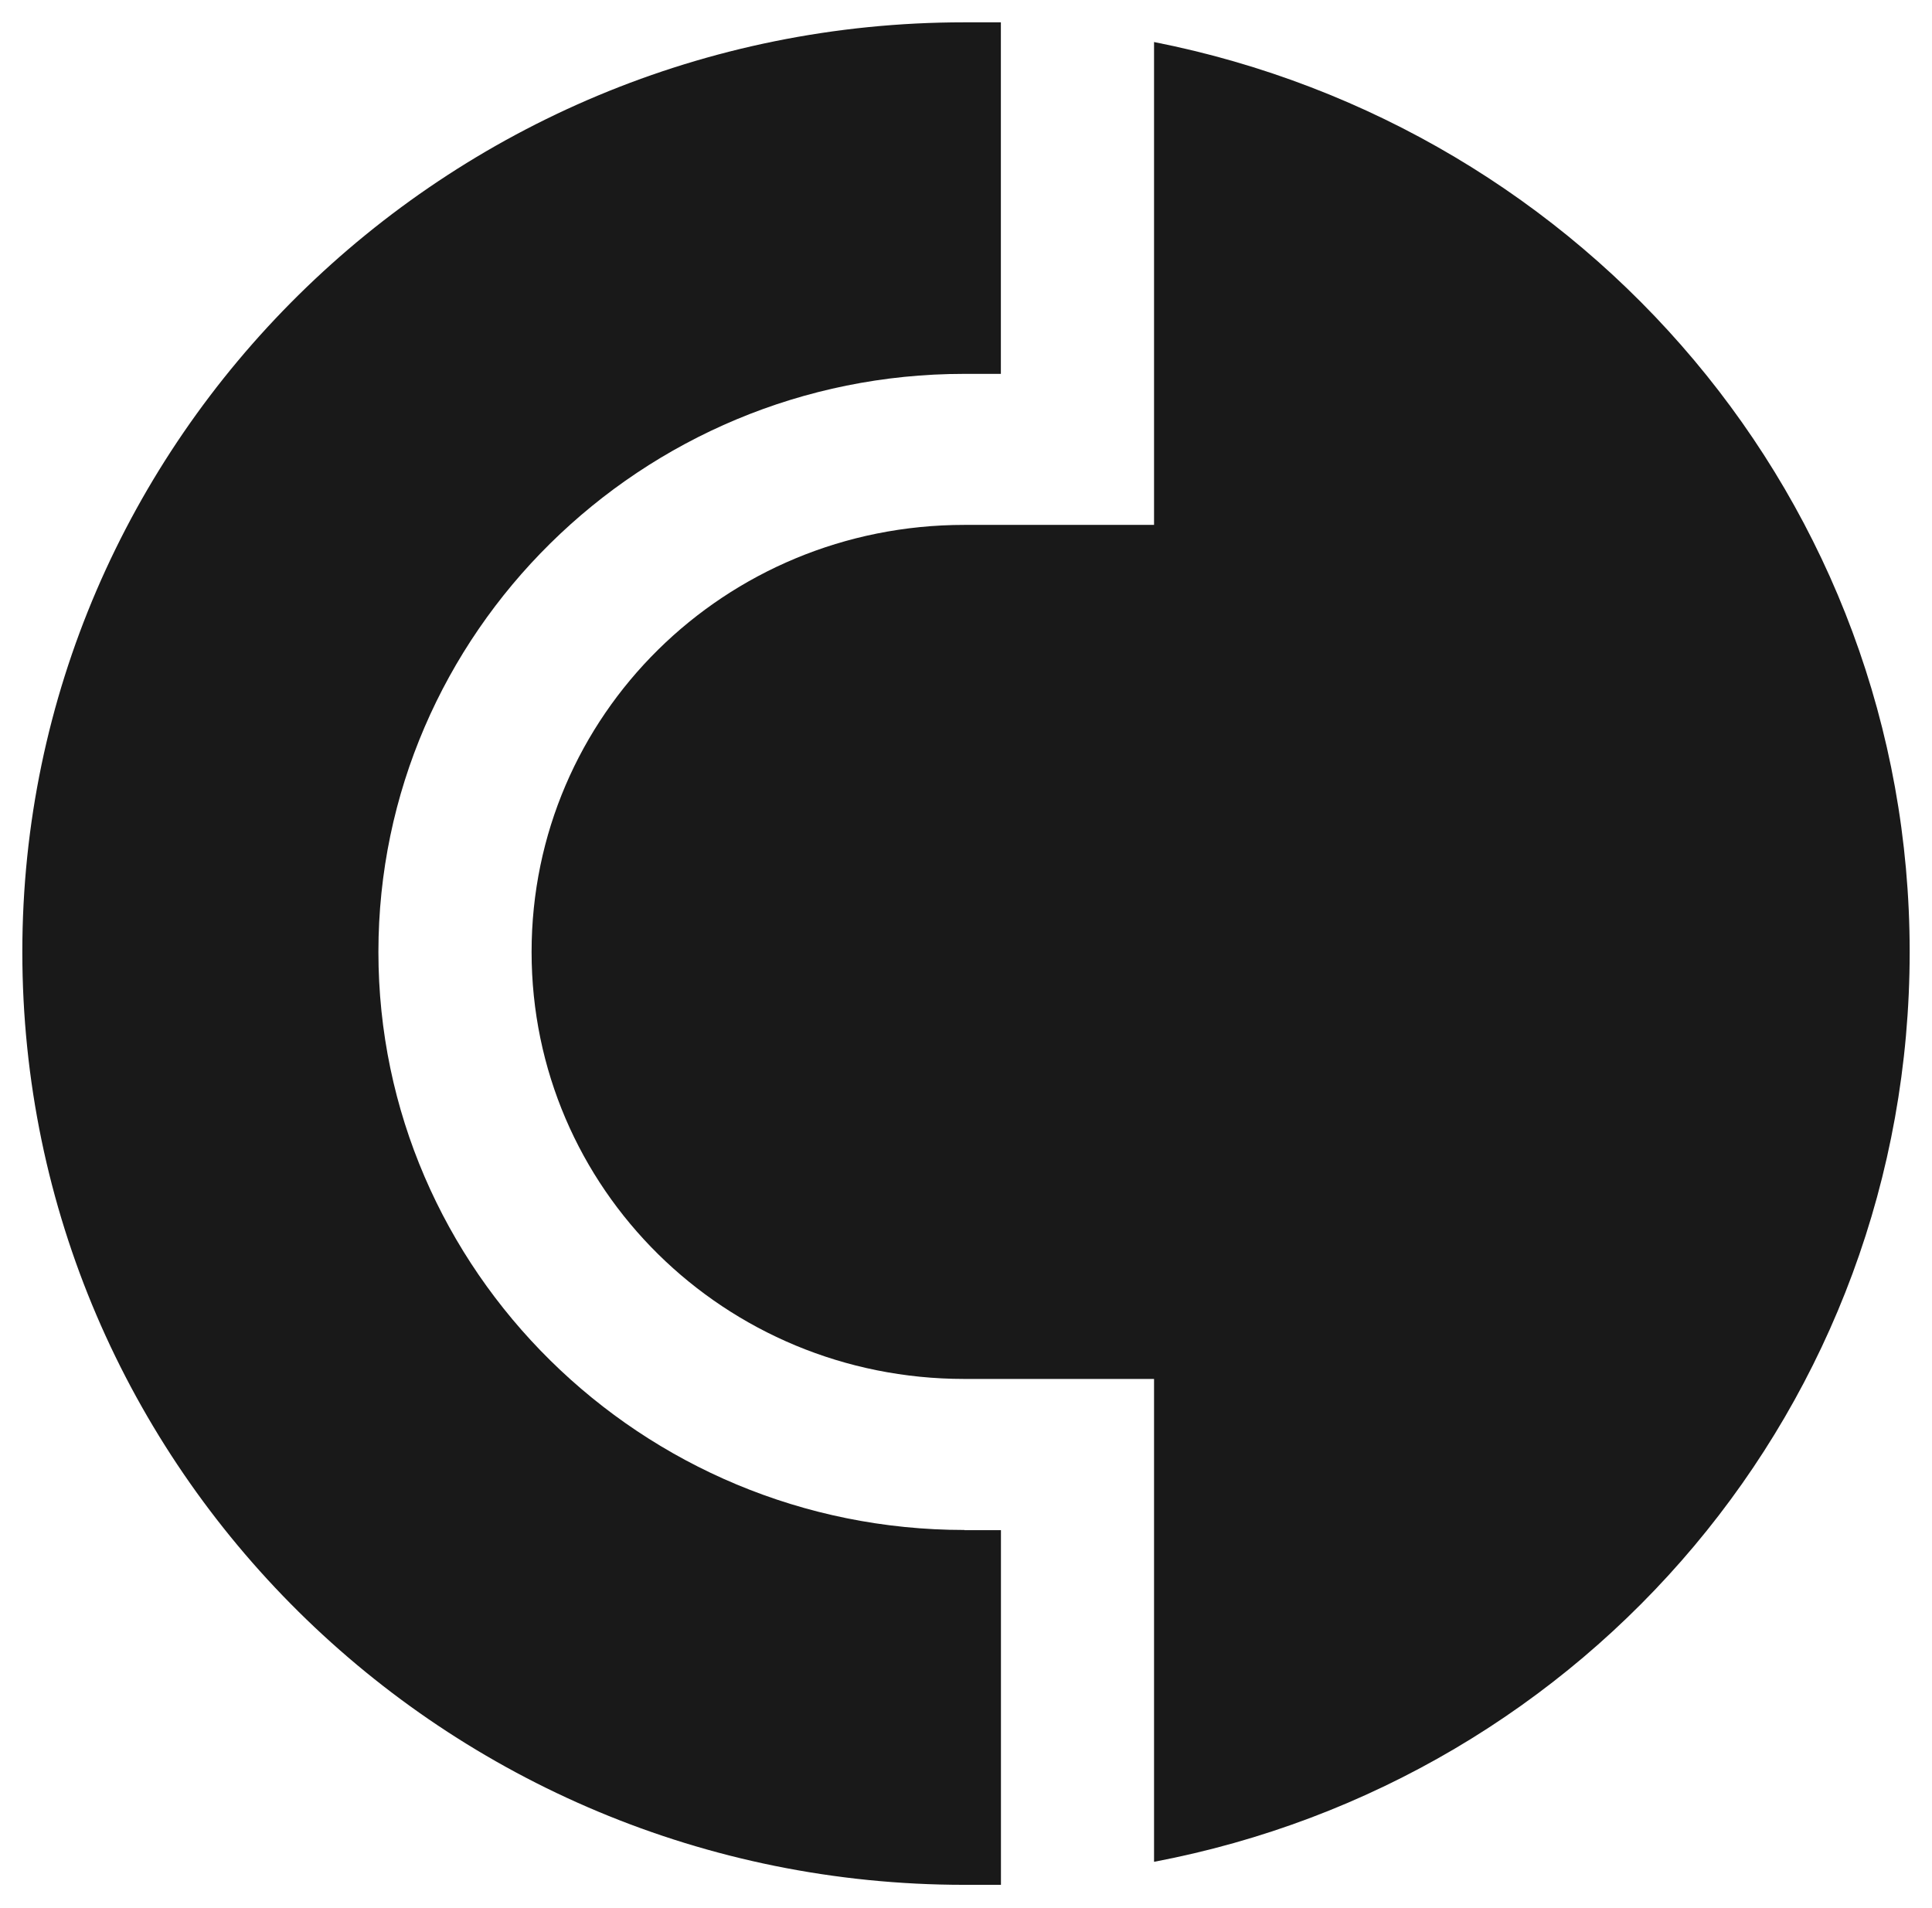
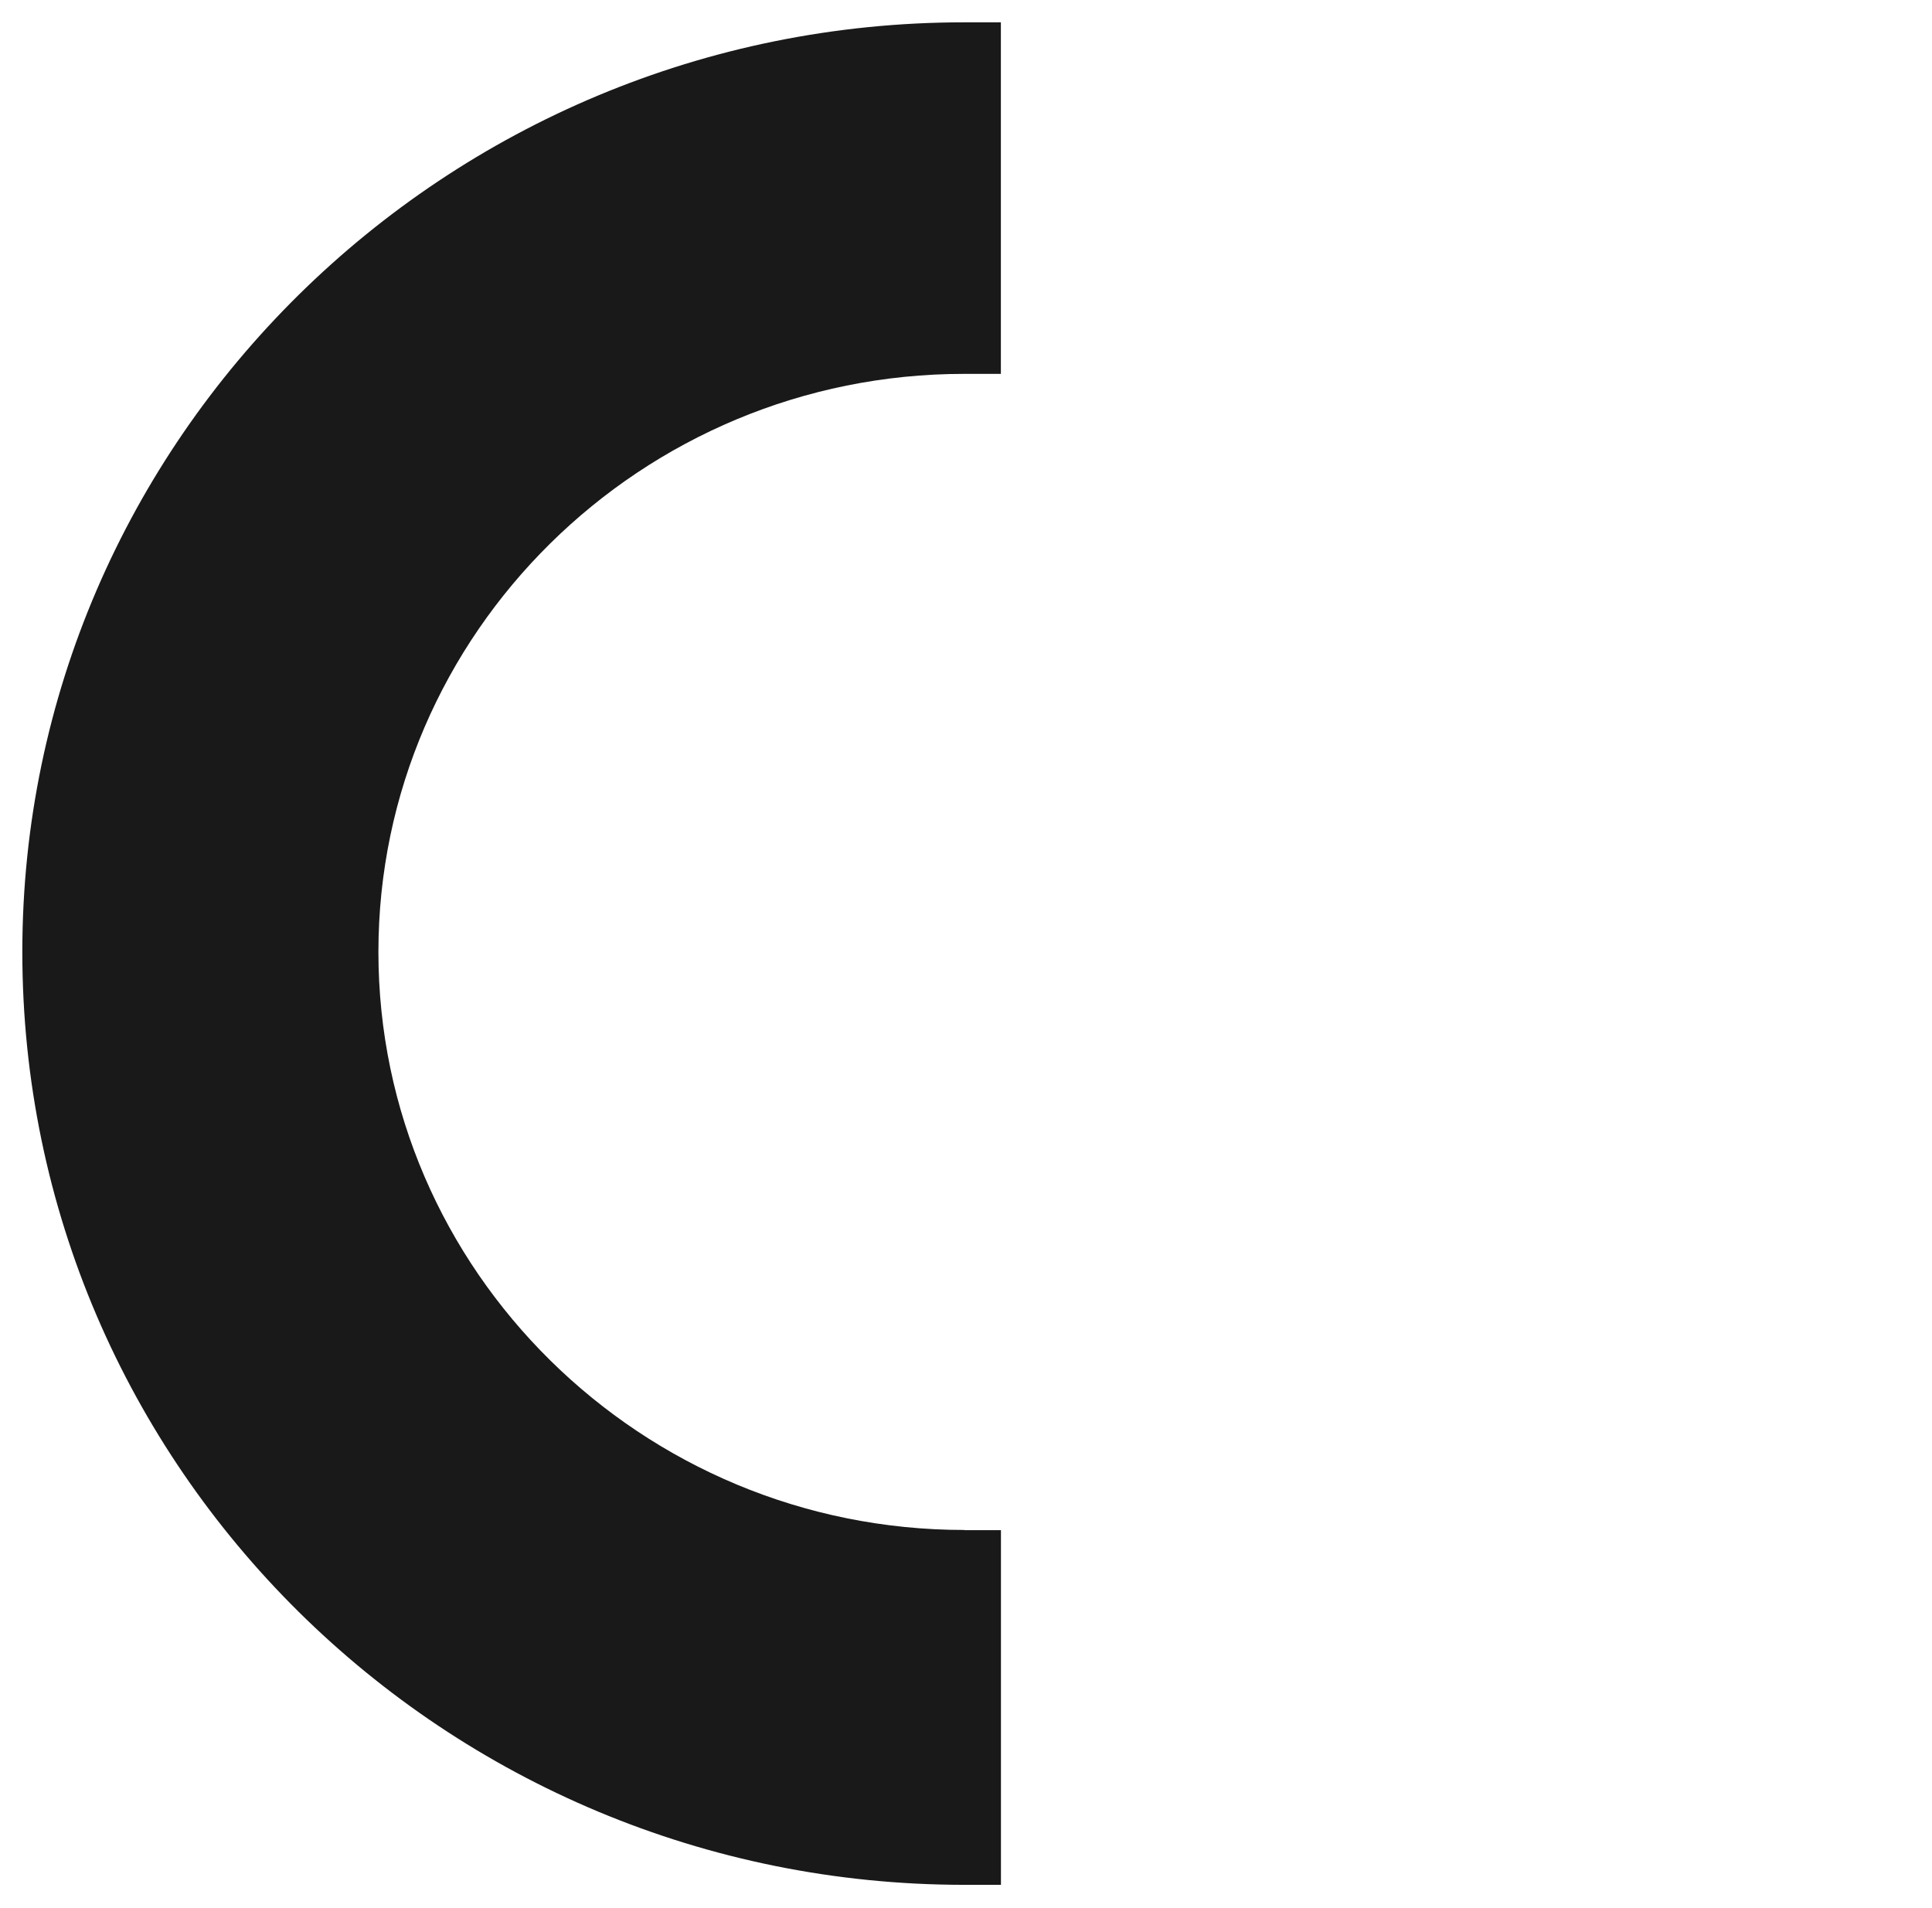
<svg xmlns="http://www.w3.org/2000/svg" width="81" height="80" viewBox="0 0 81 80" fill="none">
-   <path d="M48.384 1.762V22.007H40.43C30.383 22.007 22.287 29.995 22.287 39.912C22.287 49.826 30.383 57.814 40.426 57.814H48.384V78.059C66.523 74.617 80.064 58.917 80.064 39.909C80.064 21.043 66.527 5.343 48.384 1.762Z" fill="#191919" />
  <path d="M40.431 64.146C26.894 64.146 15.865 53.269 15.865 39.912C15.865 26.556 26.89 15.675 40.424 15.675H41.962V0.936H40.428C18.66 0.936 0.936 18.426 0.936 39.909C0.936 61.533 18.66 79.024 40.431 79.024H41.965V64.154H40.431V64.146Z" fill="#191919" />
</svg>